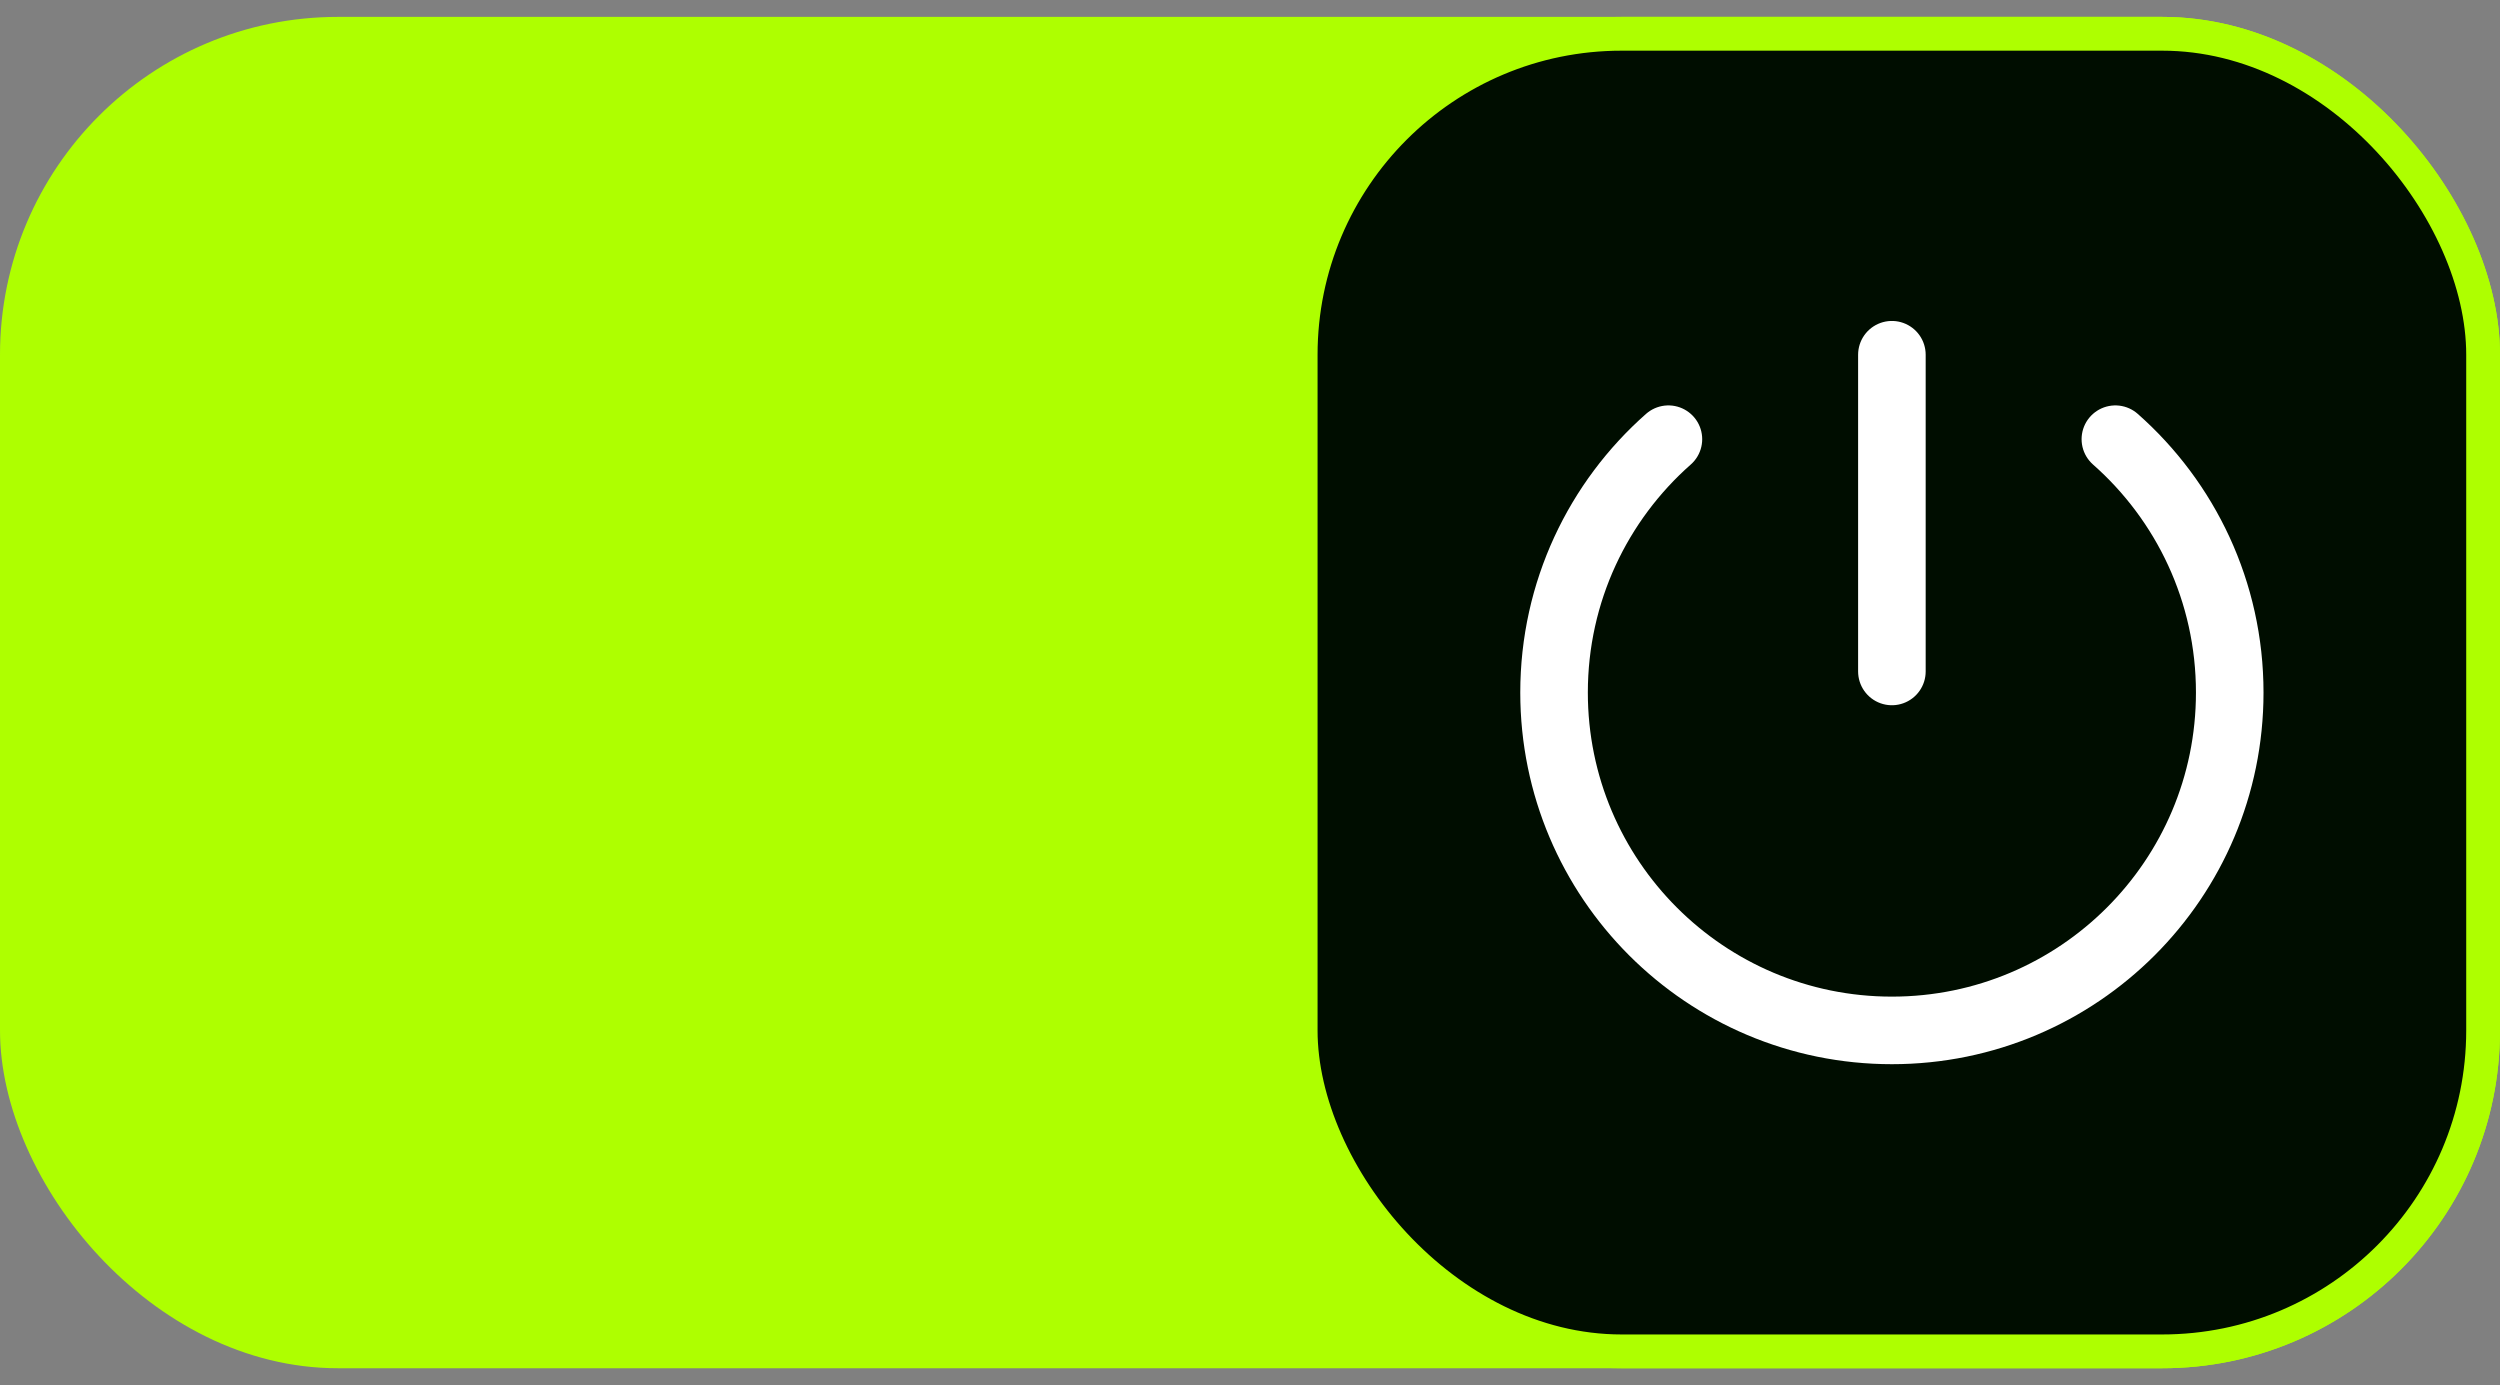
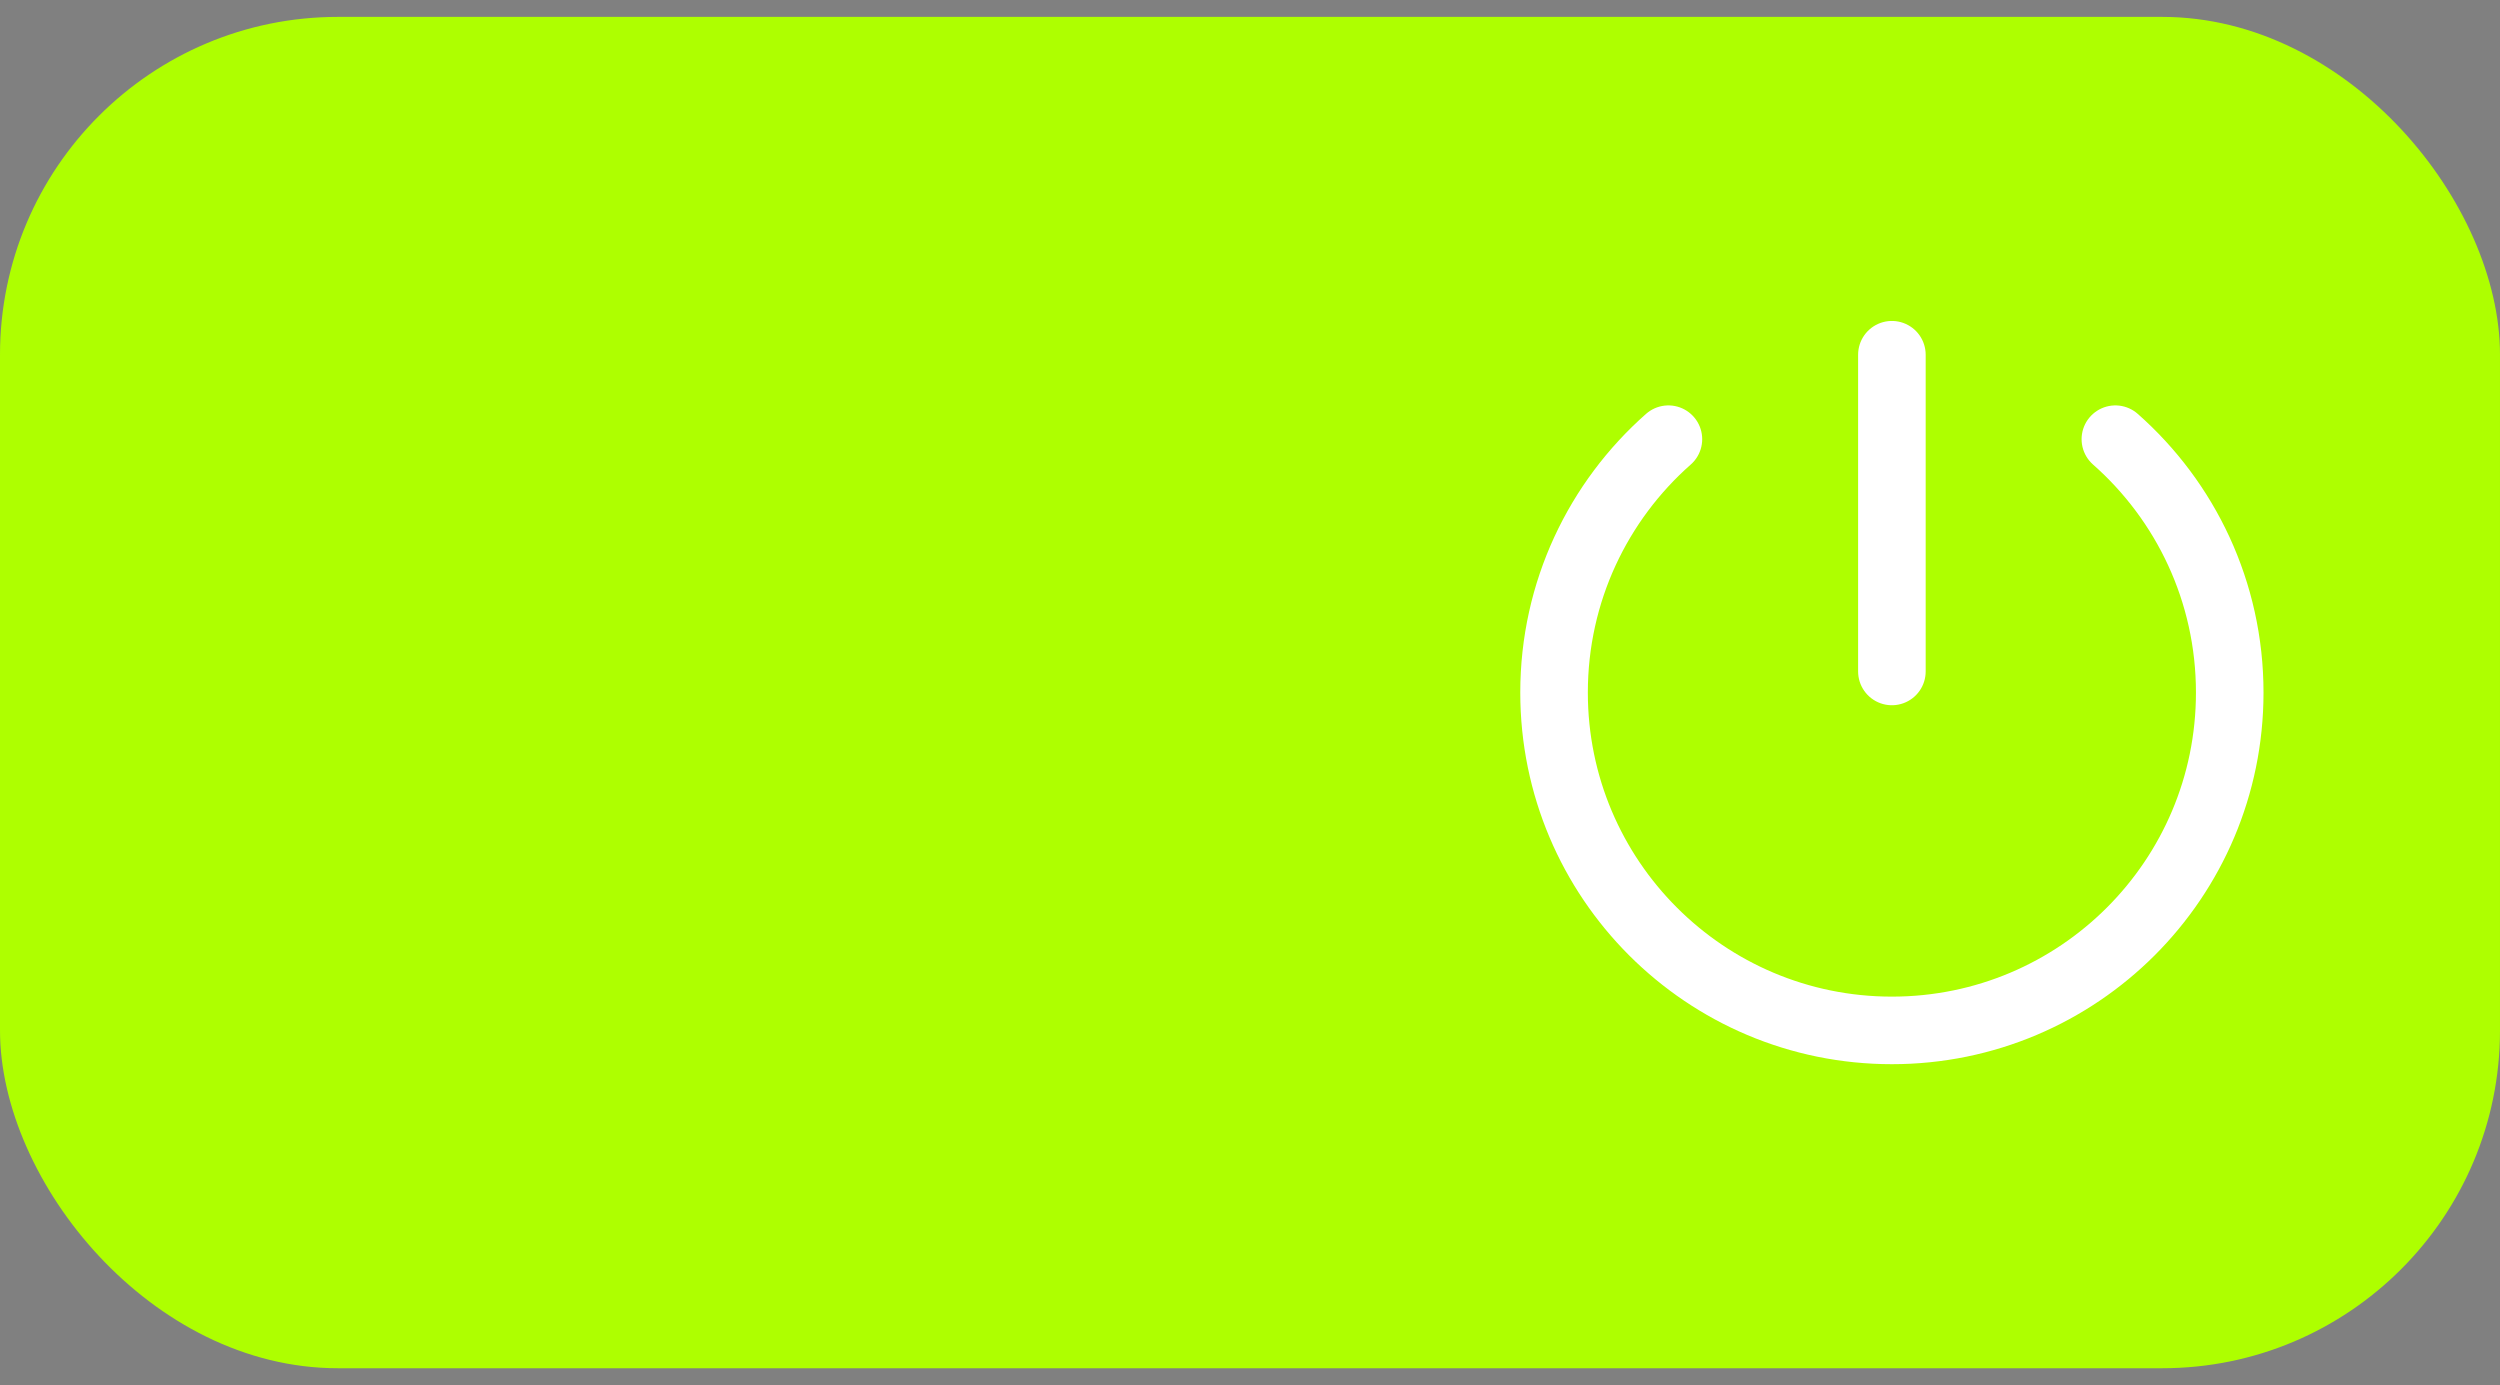
<svg xmlns="http://www.w3.org/2000/svg" width="74" height="41" viewBox="0 0 74 41" fill="none">
  <rect x="0" y="0" width="74" height="41" fill="#808080" stroke="none" />
  <g clip-path="url(#clip0_4_176)">
    <rect y="0.5" width="74" height="40" rx="10" fill="#AEFF00" />
-     <rect x="38.5" y="1" width="35" height="39" rx="9.5" fill="#000D00" />
-     <rect x="38.5" y="1" width="35" height="39" rx="9.5" stroke="#AEFF00" />
    <path d="M56 19.875V10.5M49.385 13C47.309 14.832 46 17.513 46 20.5C46 26.023 50.477 30.5 56 30.5C61.523 30.5 66 26.023 66 20.5C66 17.513 64.691 14.832 62.615 13" stroke="white" stroke-width="2" stroke-linecap="round" stroke-linejoin="round" />
  </g>
  <defs>
    <clipPath id="clip0_4_176">
      <rect y="0.5" width="74" height="40" rx="10" fill="white" />
    </clipPath>
  </defs>
</svg>